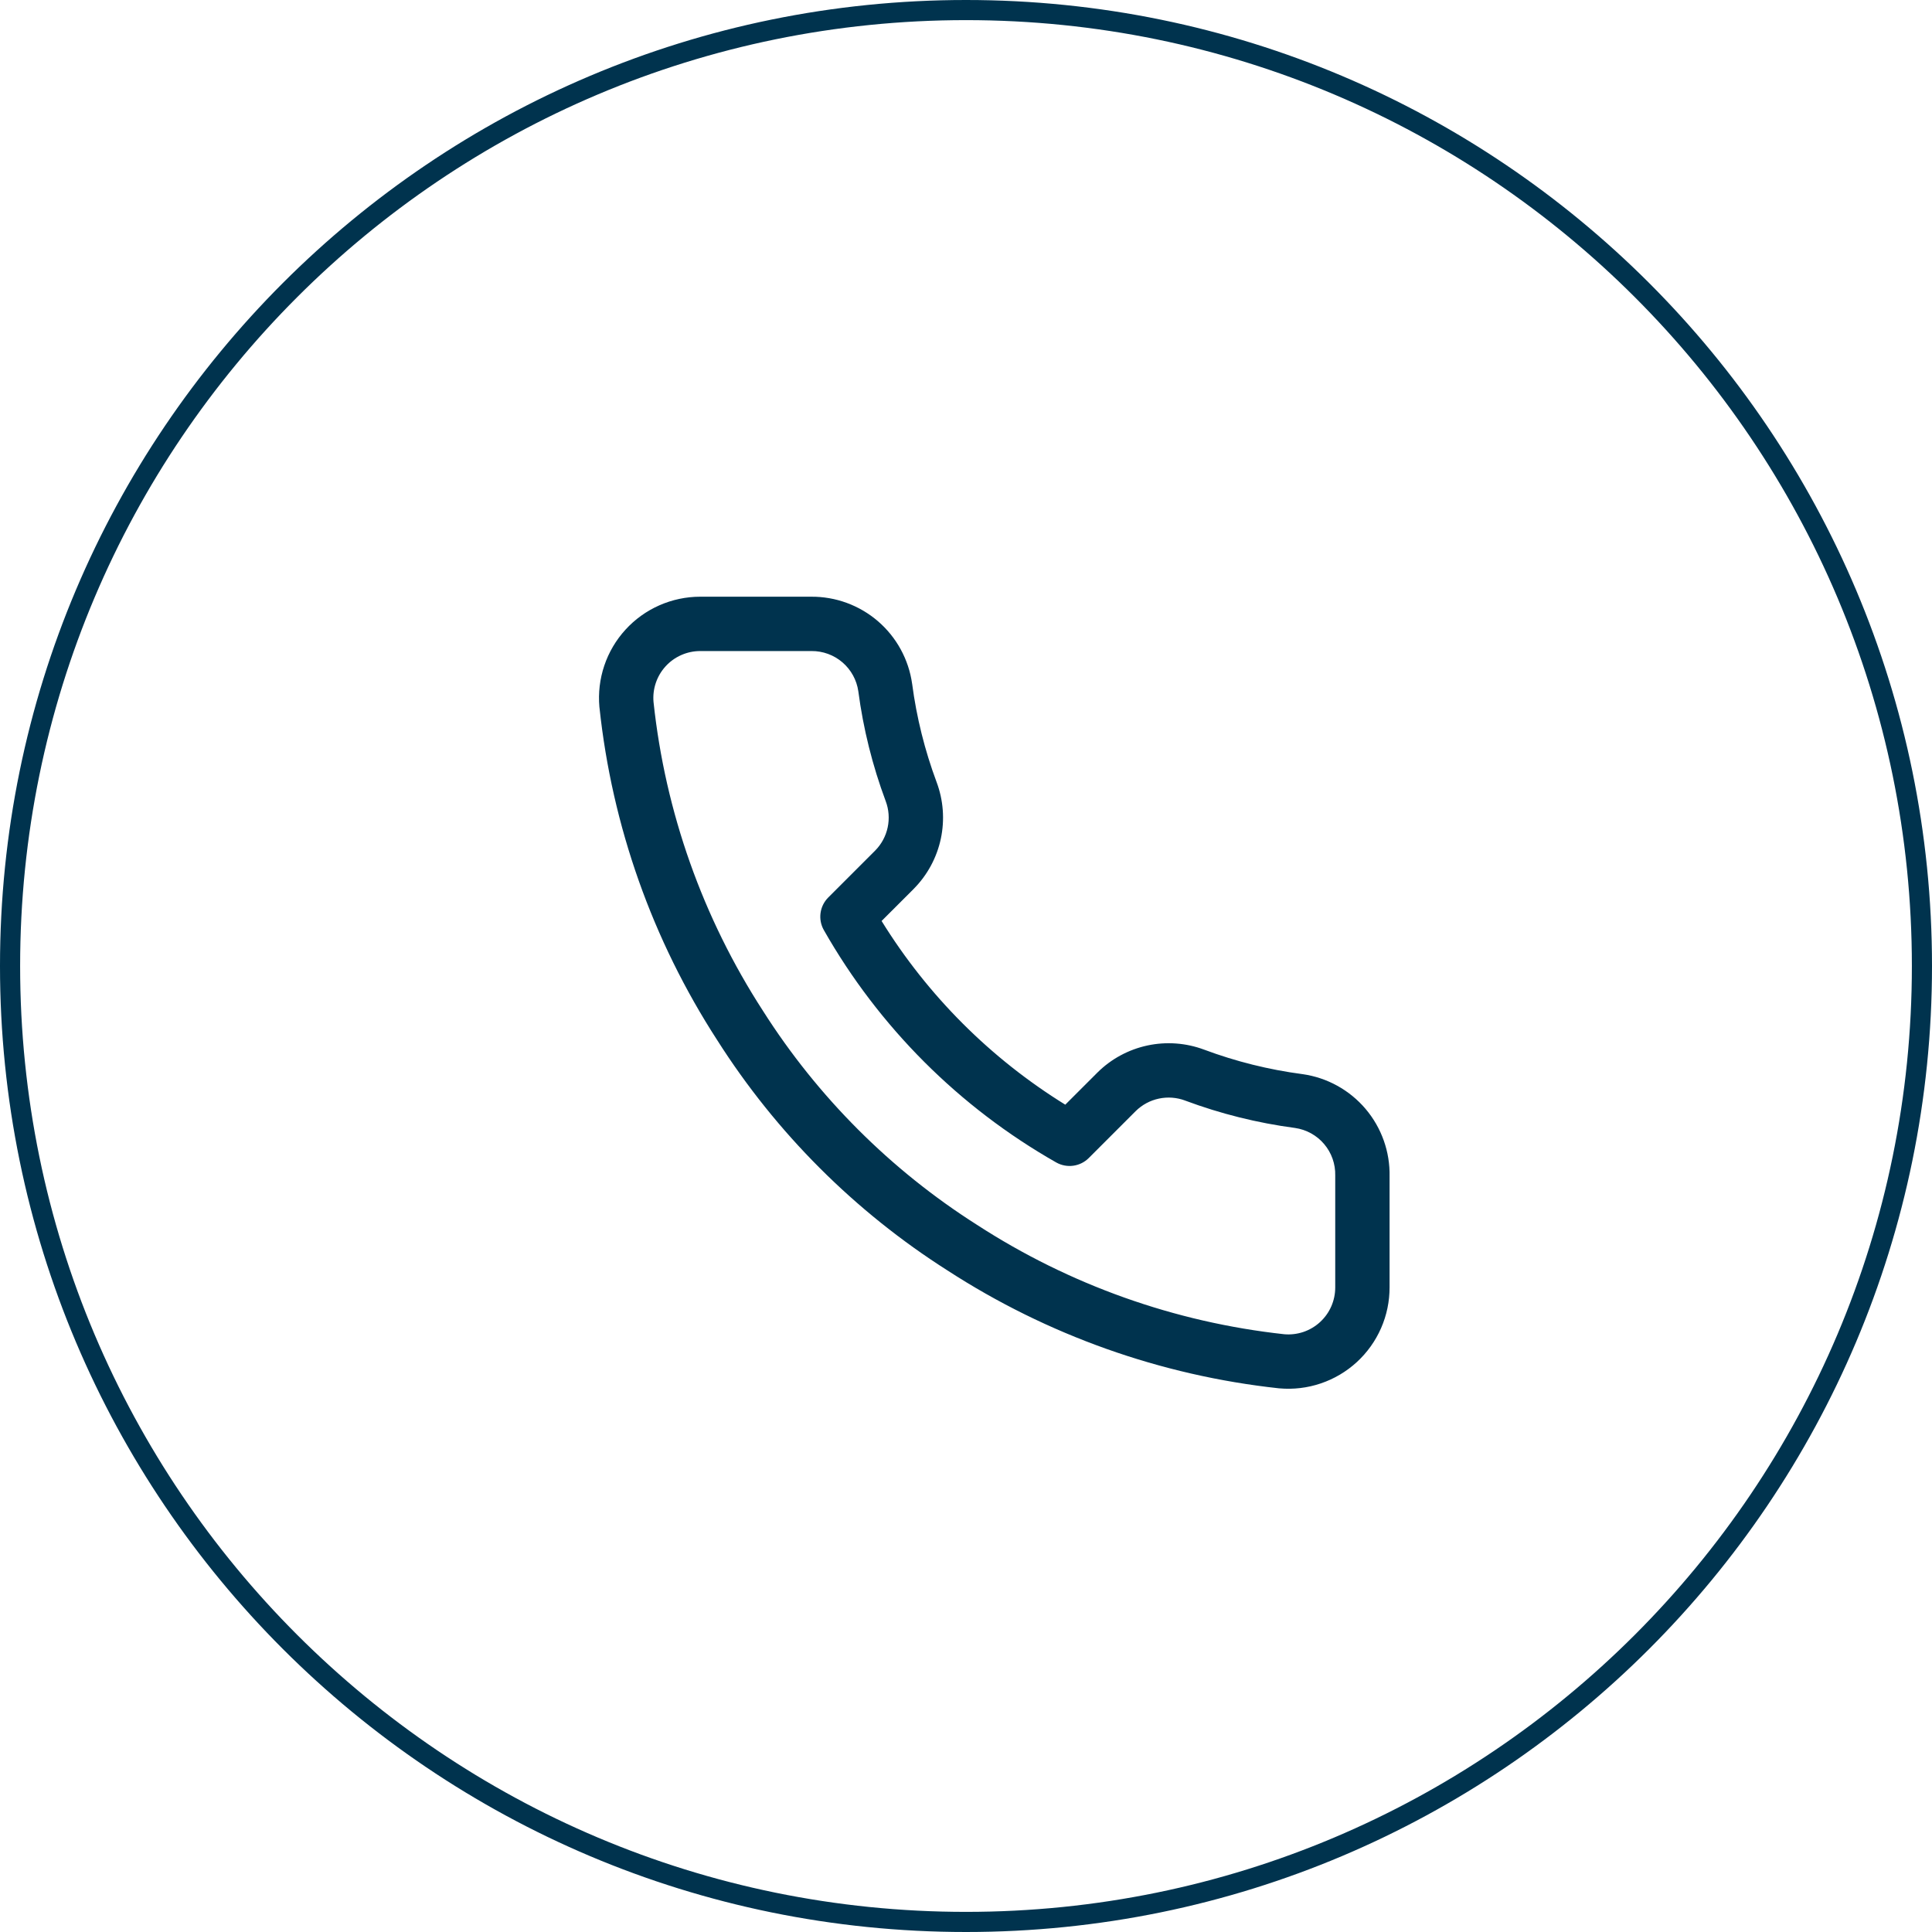
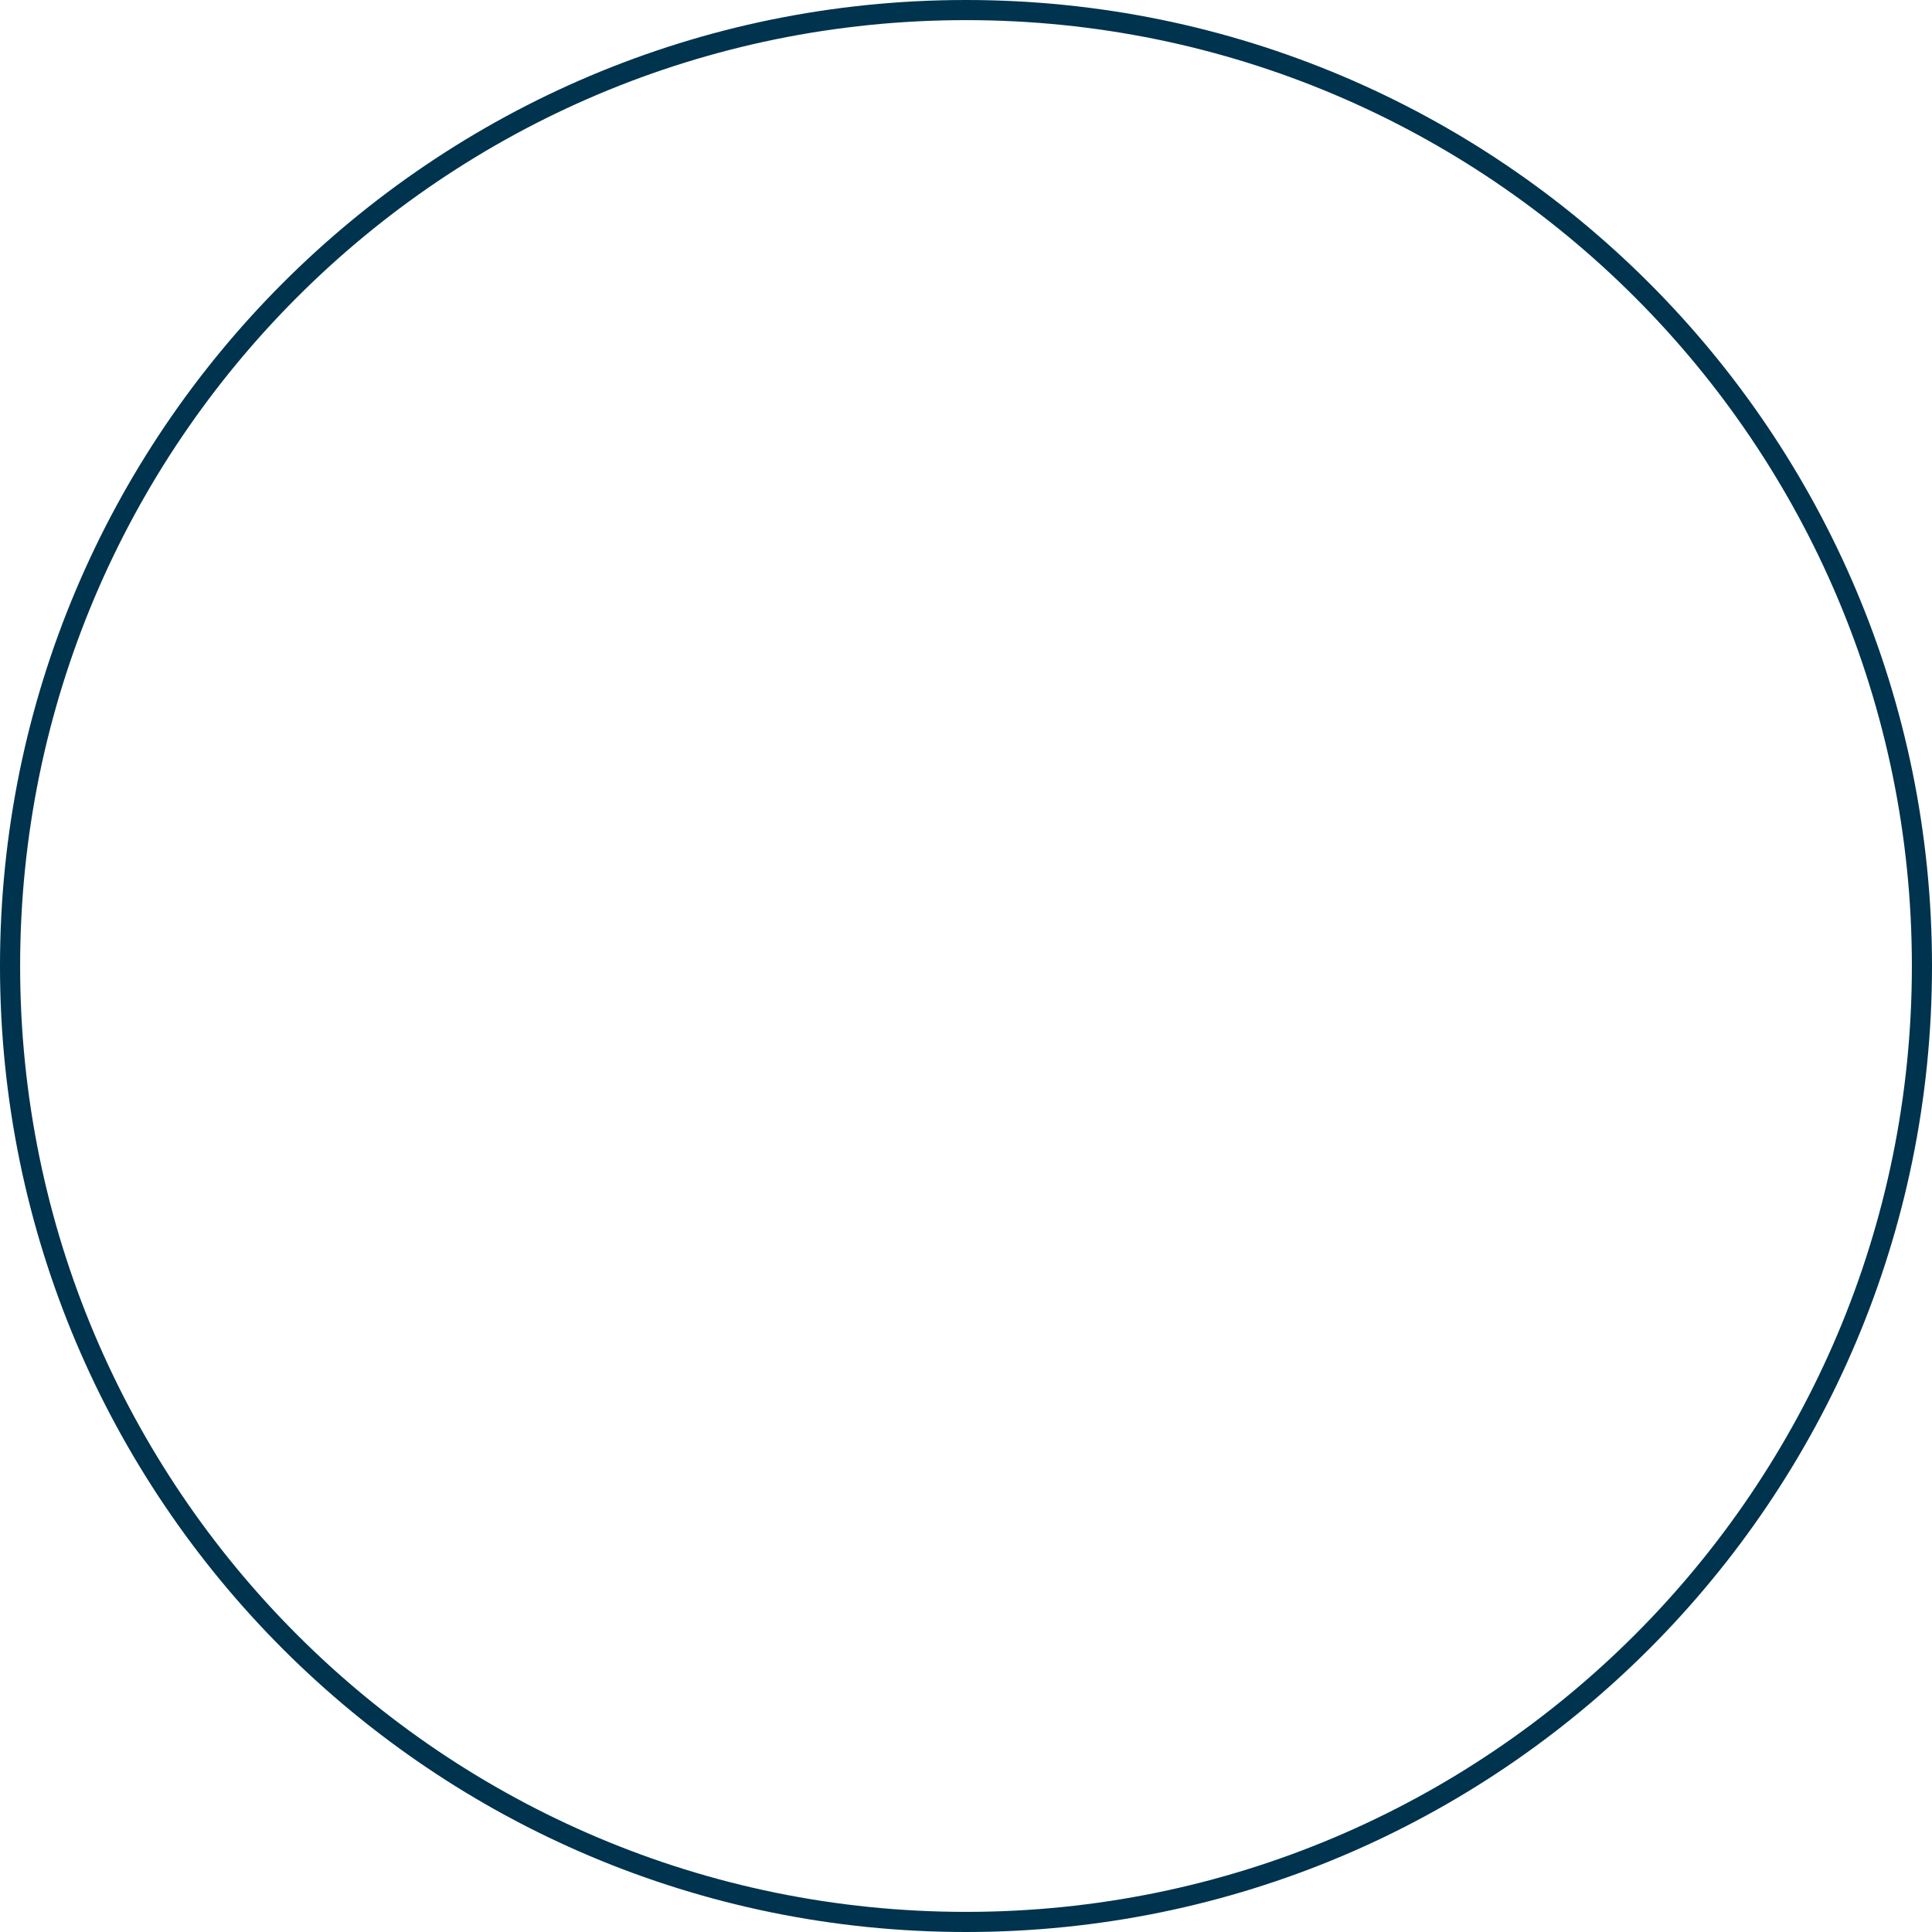
<svg xmlns="http://www.w3.org/2000/svg" width="96" height="96" viewBox="0 0 96 96" fill="none">
  <path fill-rule="evenodd" clip-rule="evenodd" d="M48 95C73.957 95 95 73.957 95 48C95 22.043 73.957 1 48 1C22.043 1 1 22.043 1 48C1 73.957 22.043 95 48 95ZM48 96C74.51 96 96 74.51 96 48C96 21.49 74.51 0 48 0C21.49 0 0 21.49 0 48C0 74.51 21.49 96 48 96Z" fill="#00334E" />
-   <path fill-rule="evenodd" clip-rule="evenodd" d="M41.862 32.913C41.434 32.545 40.886 32.345 40.321 32.35L40.308 32.35L34.79 32.35C34.467 32.351 34.148 32.418 33.852 32.549C33.556 32.679 33.291 32.87 33.073 33.109C32.855 33.348 32.689 33.629 32.586 33.936C32.484 34.239 32.445 34.56 32.473 34.879C33.055 40.35 34.918 45.606 37.909 50.224L37.915 50.234C40.633 54.511 44.259 58.137 48.536 60.855L48.547 60.862C53.143 63.842 58.374 65.704 63.819 66.298C64.138 66.325 64.46 66.286 64.764 66.184C65.071 66.08 65.353 65.913 65.592 65.694C65.831 65.474 66.022 65.208 66.152 64.91C66.281 64.613 66.348 64.292 66.347 63.968L66.347 63.963V58.444C66.347 58.433 66.347 58.422 66.347 58.411C66.361 57.84 66.165 57.283 65.796 56.848C65.428 56.413 64.913 56.129 64.35 56.048C62.485 55.801 60.654 55.345 58.892 54.688L58.889 54.686C58.472 54.53 58.019 54.496 57.584 54.589C57.15 54.681 56.751 54.896 56.434 55.208L56.432 55.21L54.101 57.541C53.672 57.971 53.008 58.06 52.48 57.76C47.663 55.021 43.675 51.034 40.937 46.217C40.636 45.689 40.726 45.025 41.156 44.595L43.489 42.262C43.801 41.946 44.016 41.547 44.108 41.113C44.201 40.678 44.167 40.224 44.01 39.808L44.009 39.805C43.352 38.043 42.895 36.212 42.649 34.347C42.569 33.79 42.289 33.28 41.862 32.913ZM40.301 29.65C41.519 29.64 42.699 30.072 43.623 30.866C44.548 31.662 45.152 32.767 45.323 33.975L45.325 33.987C45.544 35.652 45.952 37.286 46.538 38.859C46.876 39.759 46.949 40.736 46.749 41.676C46.548 42.616 46.082 43.48 45.406 44.163L45.401 44.169L43.806 45.763C46.098 49.473 49.224 52.598 52.933 54.891L54.534 53.291C55.217 52.614 56.08 52.149 57.021 51.948C57.96 51.748 58.938 51.821 59.837 52.158C61.41 52.745 63.045 53.152 64.709 53.372L64.721 53.373C65.943 53.546 67.058 54.161 67.856 55.102C68.649 56.039 69.073 57.233 69.047 58.46V63.96C69.049 64.659 68.906 65.352 68.626 65.992C68.345 66.634 67.933 67.21 67.418 67.683C66.901 68.157 66.292 68.517 65.629 68.741C64.966 68.966 64.263 69.049 63.565 68.986L63.541 68.984C57.673 68.346 52.036 66.341 47.083 63.13C42.475 60.201 38.569 56.295 35.64 51.687C32.418 46.712 30.413 41.047 29.787 35.153L29.784 35.132C29.722 34.436 29.804 33.736 30.027 33.074C30.25 32.412 30.608 31.804 31.079 31.289C31.549 30.773 32.122 30.361 32.761 30.079C33.4 29.797 34.09 29.651 34.788 29.65H40.301Z" fill="#00334E" />
</svg>